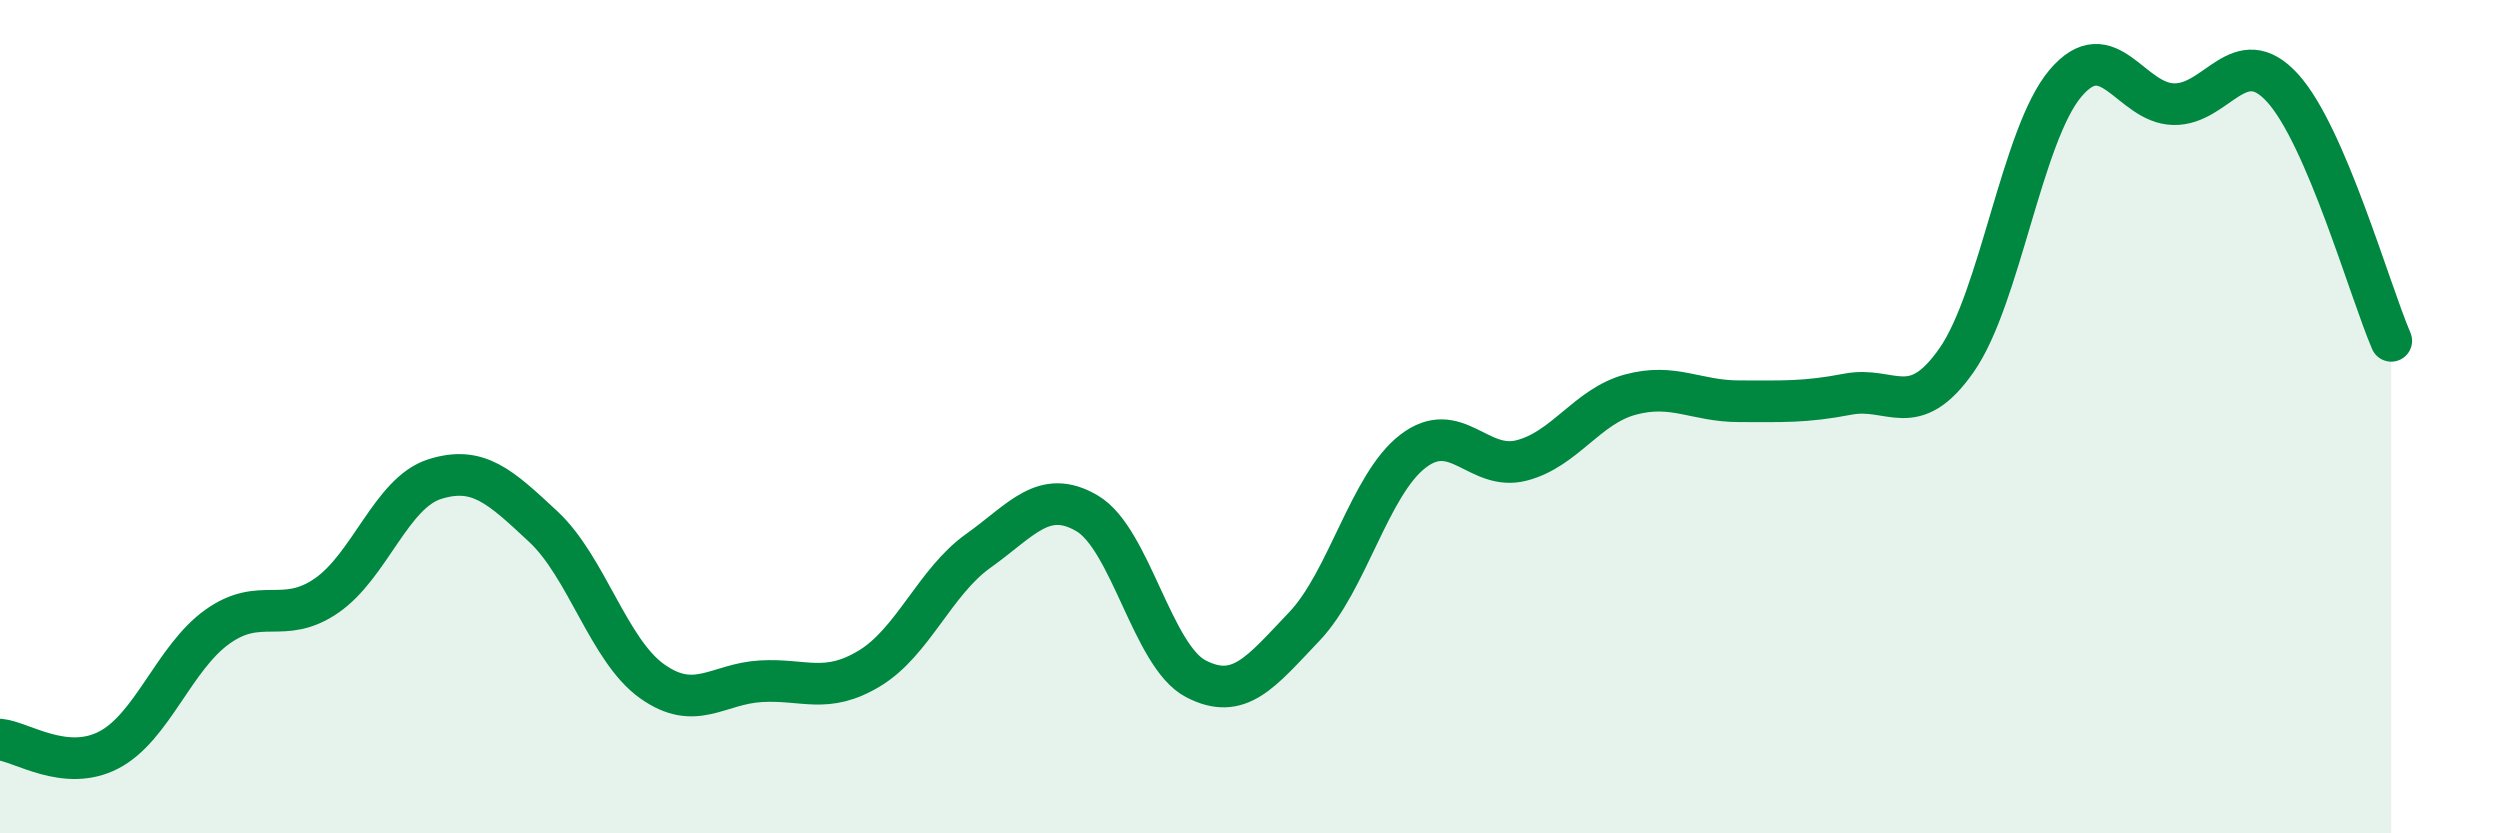
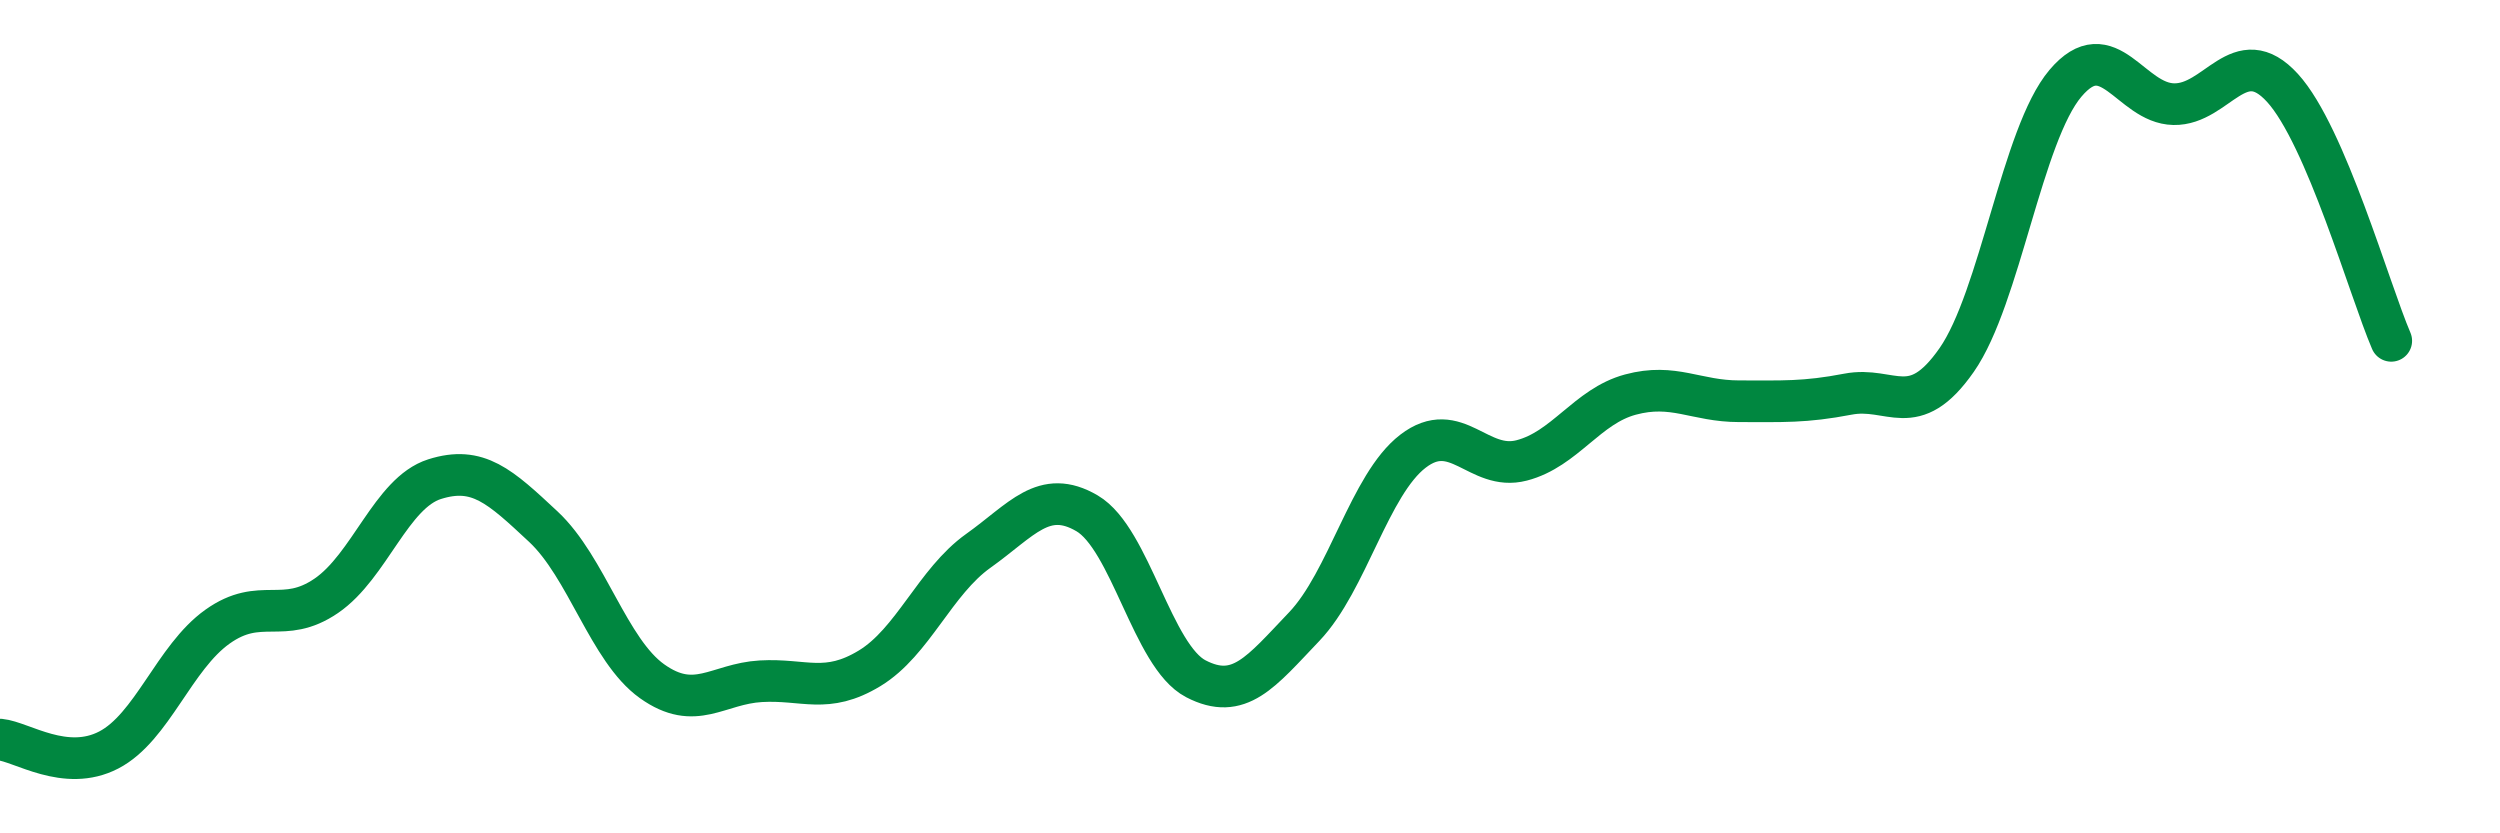
<svg xmlns="http://www.w3.org/2000/svg" width="60" height="20" viewBox="0 0 60 20">
-   <path d="M 0,17.75 C 0.52,17.8 1.57,18.54 2.61,18 C 3.65,17.46 4.18,15.78 5.22,15.04 C 6.26,14.3 6.79,15.01 7.83,14.3 C 8.87,13.59 9.39,11.83 10.43,11.5 C 11.47,11.17 12,11.67 13.04,12.64 C 14.08,13.61 14.61,15.61 15.65,16.35 C 16.69,17.09 17.22,16.41 18.26,16.35 C 19.3,16.29 19.83,16.67 20.87,16.04 C 21.91,15.41 22.44,13.96 23.48,13.22 C 24.52,12.48 25.05,11.71 26.09,12.32 C 27.13,12.93 27.66,15.75 28.7,16.29 C 29.74,16.83 30.26,16.13 31.3,15.04 C 32.34,13.95 32.87,11.63 33.91,10.83 C 34.95,10.03 35.48,11.32 36.52,11.05 C 37.56,10.78 38.09,9.75 39.13,9.47 C 40.17,9.19 40.7,9.63 41.74,9.63 C 42.78,9.63 43.31,9.66 44.35,9.46 C 45.39,9.26 45.92,10.13 46.96,8.64 C 48,7.15 48.53,3.23 49.57,2 C 50.61,0.77 51.13,2.48 52.17,2.5 C 53.21,2.52 53.74,0.97 54.78,2.11 C 55.82,3.25 56.87,6.97 57.39,8.18L57.39 20L0 20Z" fill="#008740" opacity="0.1" stroke-linecap="round" stroke-linejoin="round" />
  <path d="M 0,17.75 C 0.52,17.8 1.57,18.54 2.61,18 C 3.65,17.46 4.18,15.78 5.22,15.04 C 6.26,14.3 6.79,15.01 7.83,14.3 C 8.87,13.59 9.39,11.83 10.43,11.5 C 11.47,11.17 12,11.67 13.04,12.64 C 14.08,13.61 14.61,15.61 15.65,16.35 C 16.69,17.09 17.22,16.41 18.26,16.35 C 19.3,16.29 19.83,16.67 20.87,16.04 C 21.91,15.41 22.44,13.96 23.48,13.22 C 24.52,12.48 25.05,11.71 26.09,12.32 C 27.13,12.93 27.66,15.75 28.7,16.29 C 29.74,16.83 30.26,16.13 31.3,15.04 C 32.34,13.95 32.87,11.63 33.91,10.83 C 34.95,10.03 35.48,11.32 36.52,11.05 C 37.56,10.78 38.09,9.75 39.13,9.47 C 40.17,9.19 40.7,9.63 41.74,9.63 C 42.78,9.63 43.31,9.66 44.35,9.46 C 45.39,9.26 45.92,10.13 46.96,8.64 C 48,7.15 48.53,3.23 49.57,2 C 50.61,0.77 51.13,2.48 52.17,2.5 C 53.21,2.52 53.74,0.97 54.78,2.11 C 55.82,3.25 56.87,6.97 57.39,8.18" stroke="#008740" stroke-width="1" fill="none" stroke-linecap="round" stroke-linejoin="round" />
</svg>